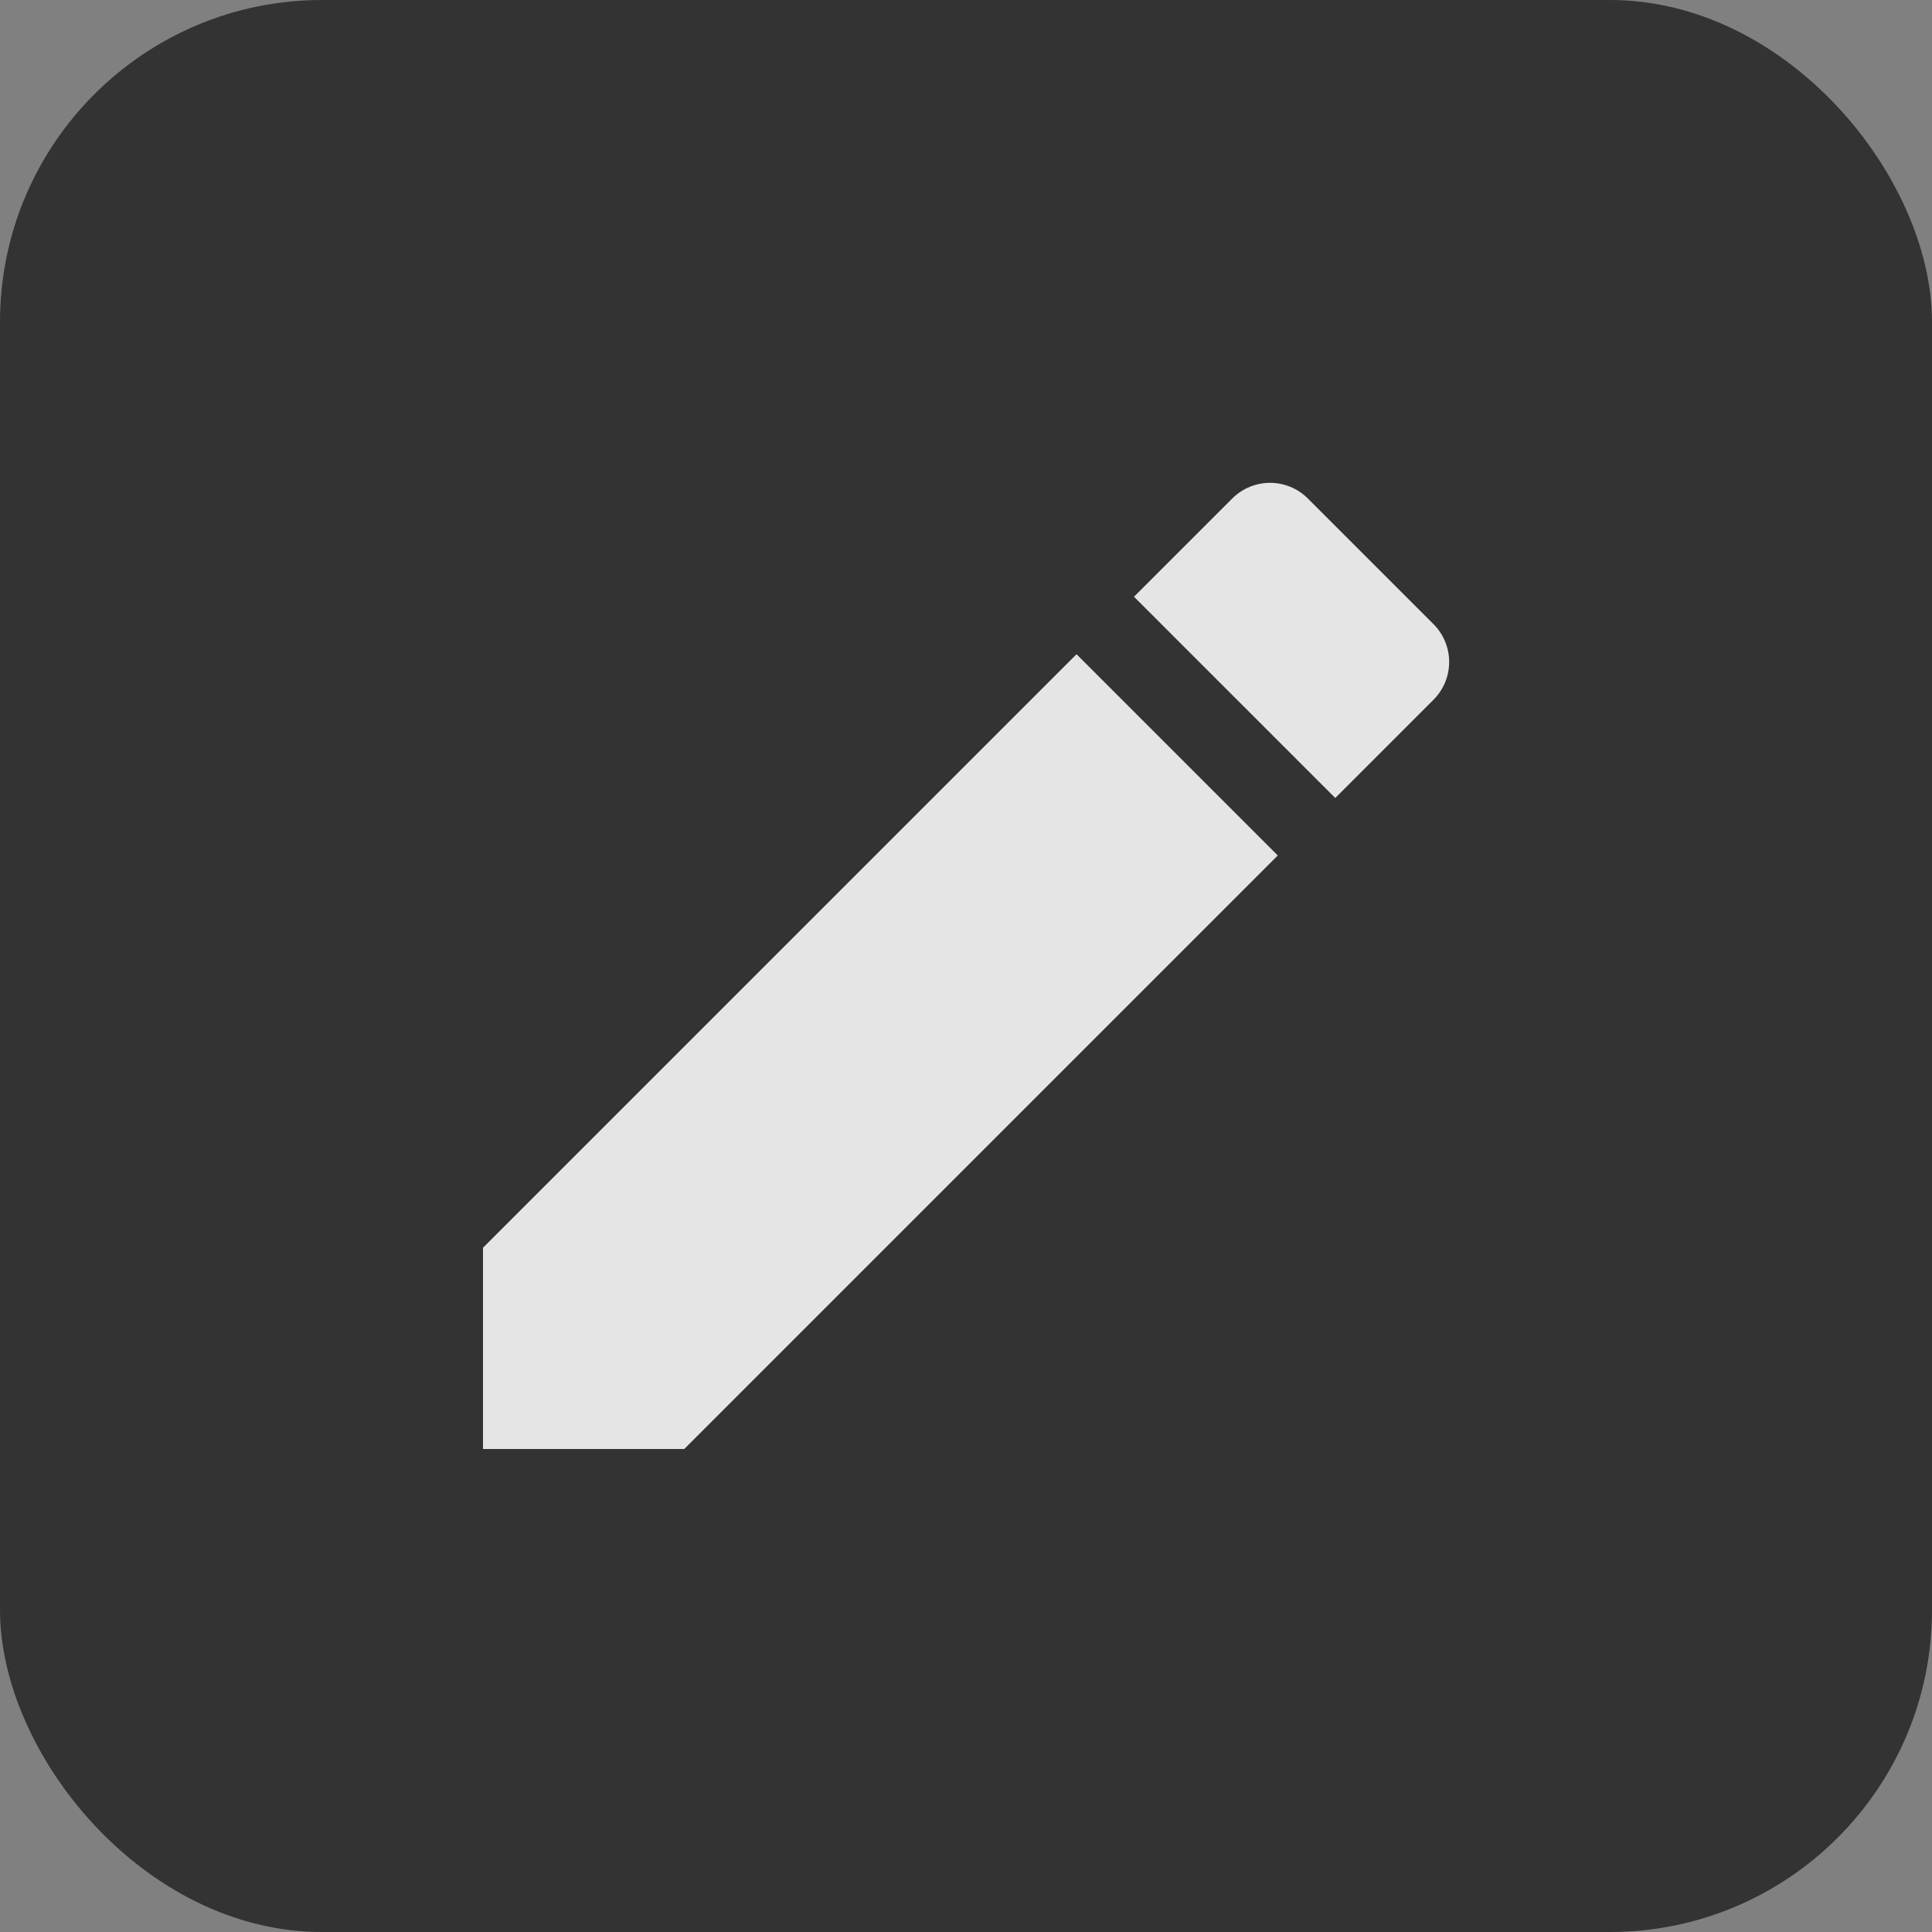
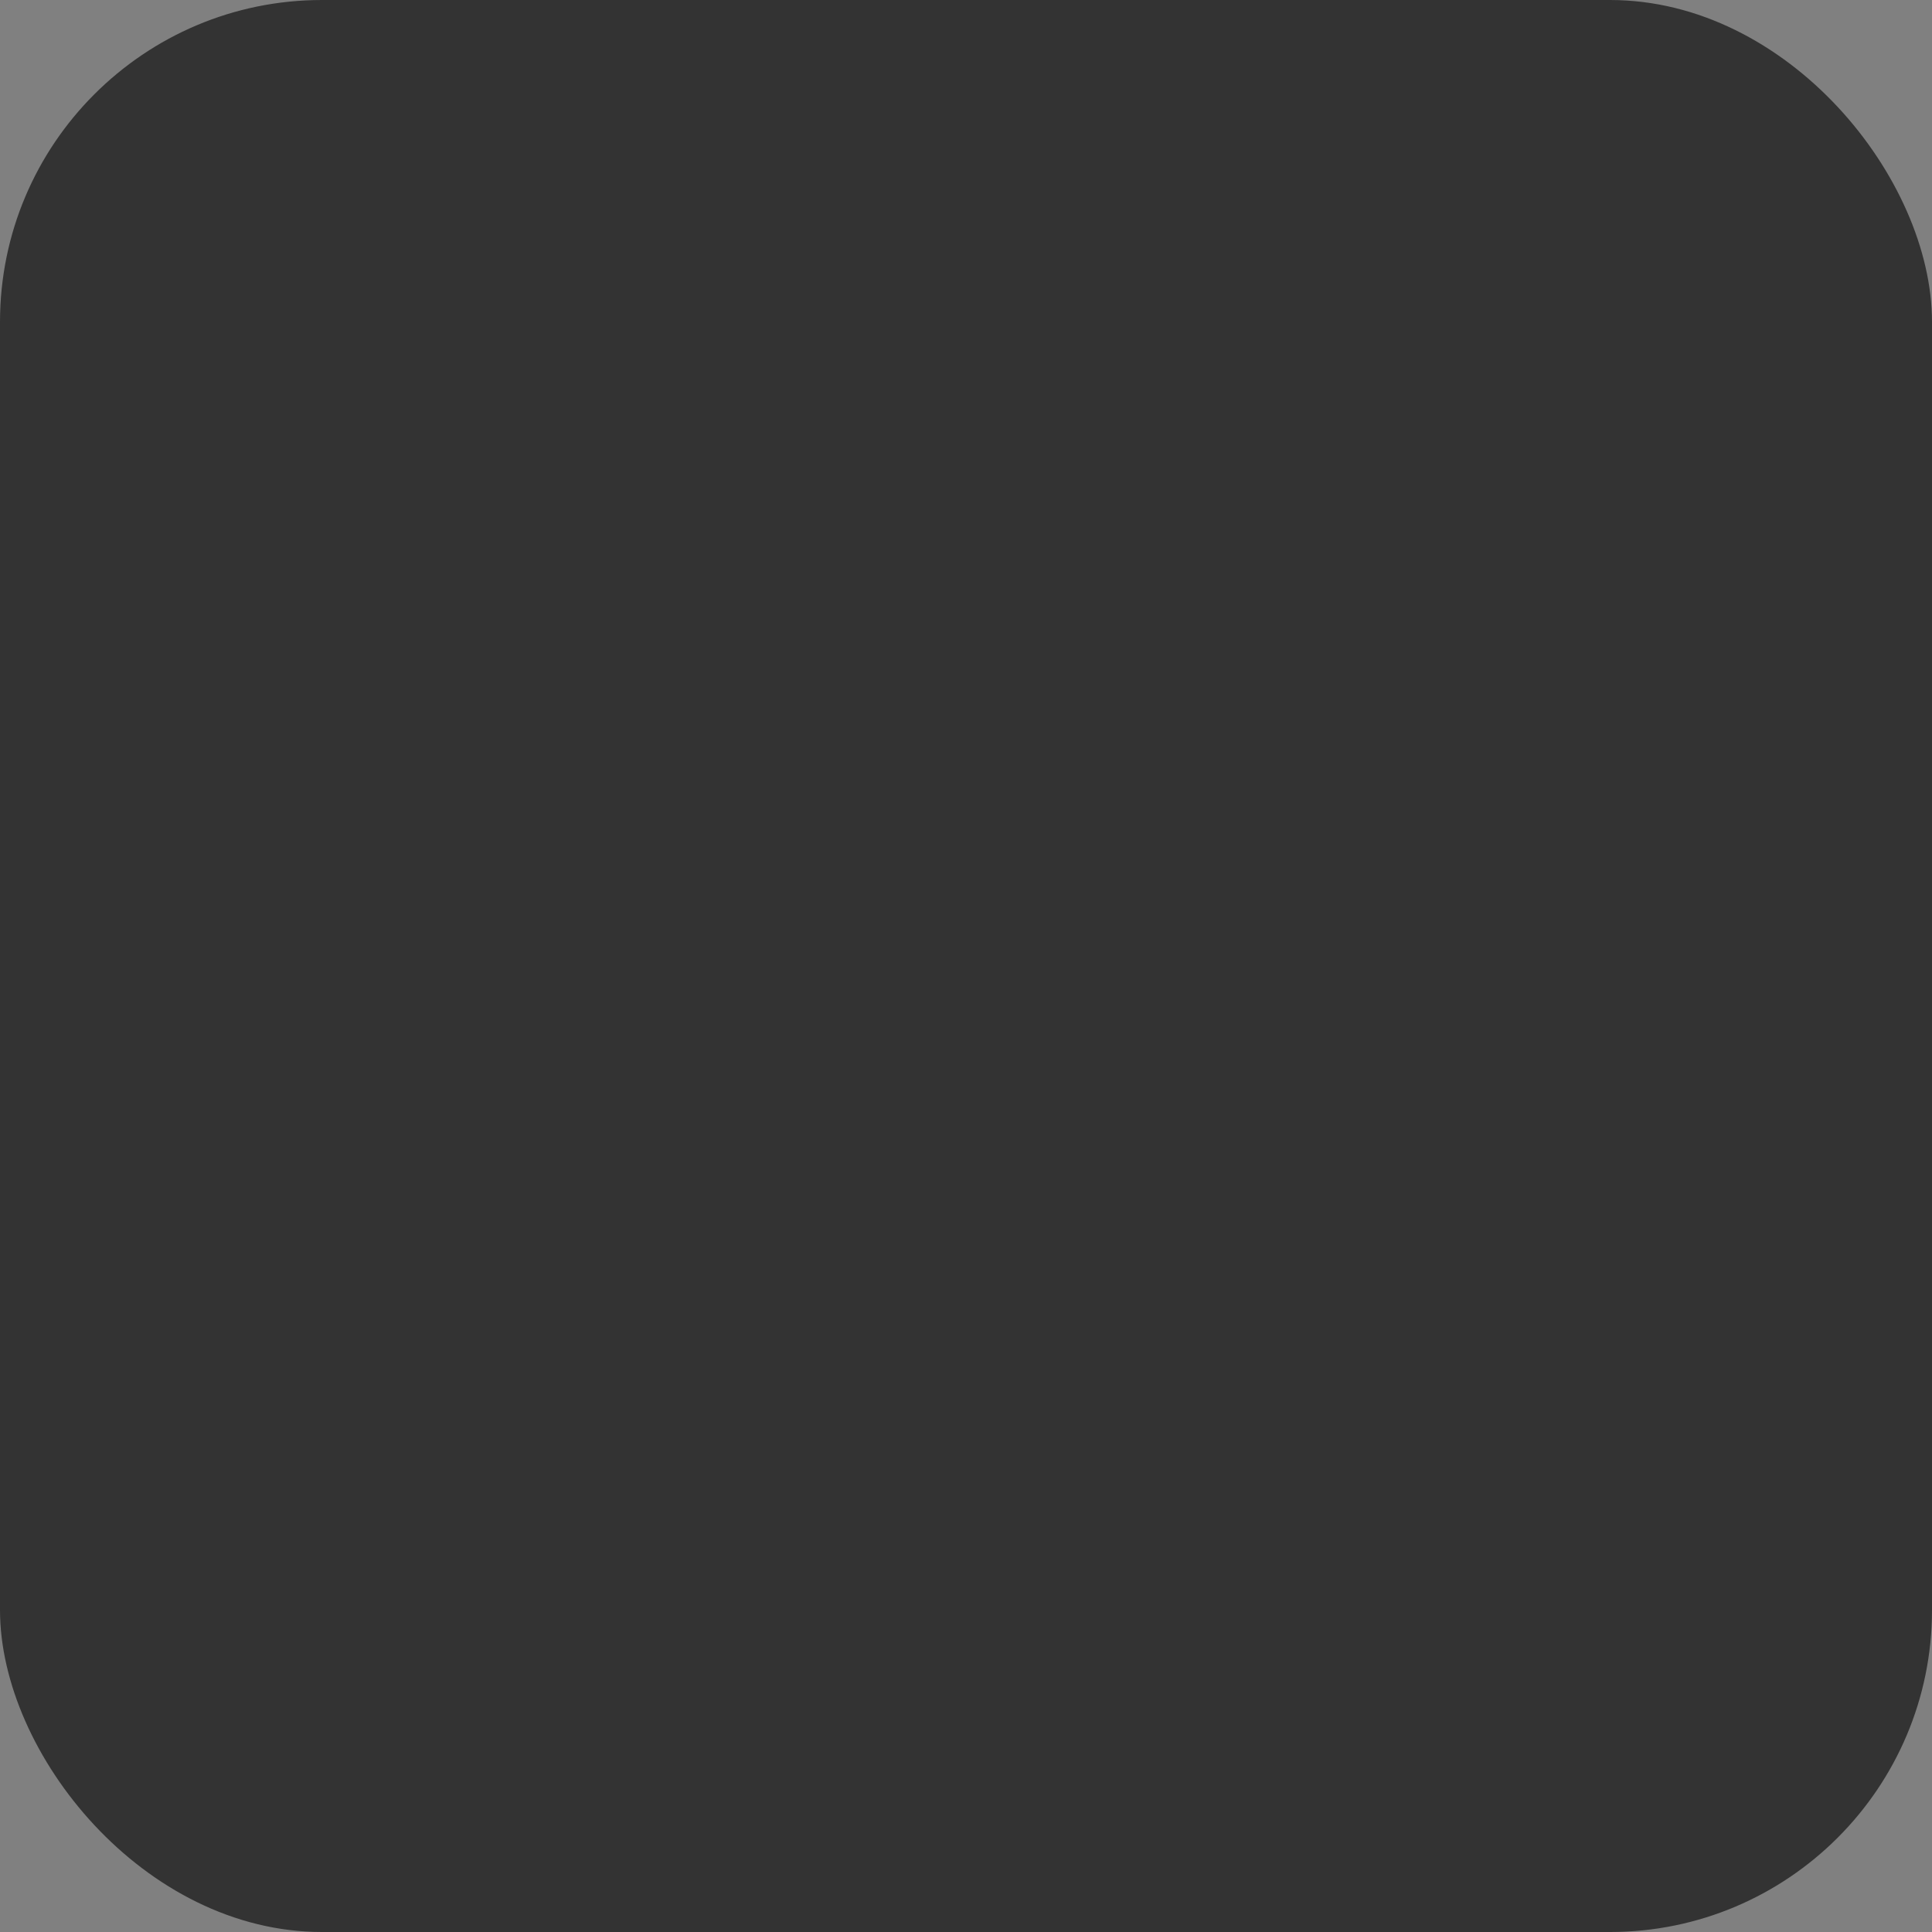
<svg xmlns="http://www.w3.org/2000/svg" width="24" height="24" viewBox="0 0 24 24" fill="none">
  <rect x="0" y="0" width="24" height="24" fill="#808080" stroke="none" />
  <rect width="24" height="24" rx="4" fill="#333333" />
-   <path d="M6 15.5V18H8.5L15.873 10.627L13.373 8.127L6 15.5ZM17.807 8.693C18.067 8.433 18.067 8.013 17.807 7.753L16.247 6.193C15.987 5.933 15.567 5.933 15.307 6.193L14.087 7.413L16.587 9.913L17.807 8.693Z" fill="white" fill-opacity="0.87" />
</svg>